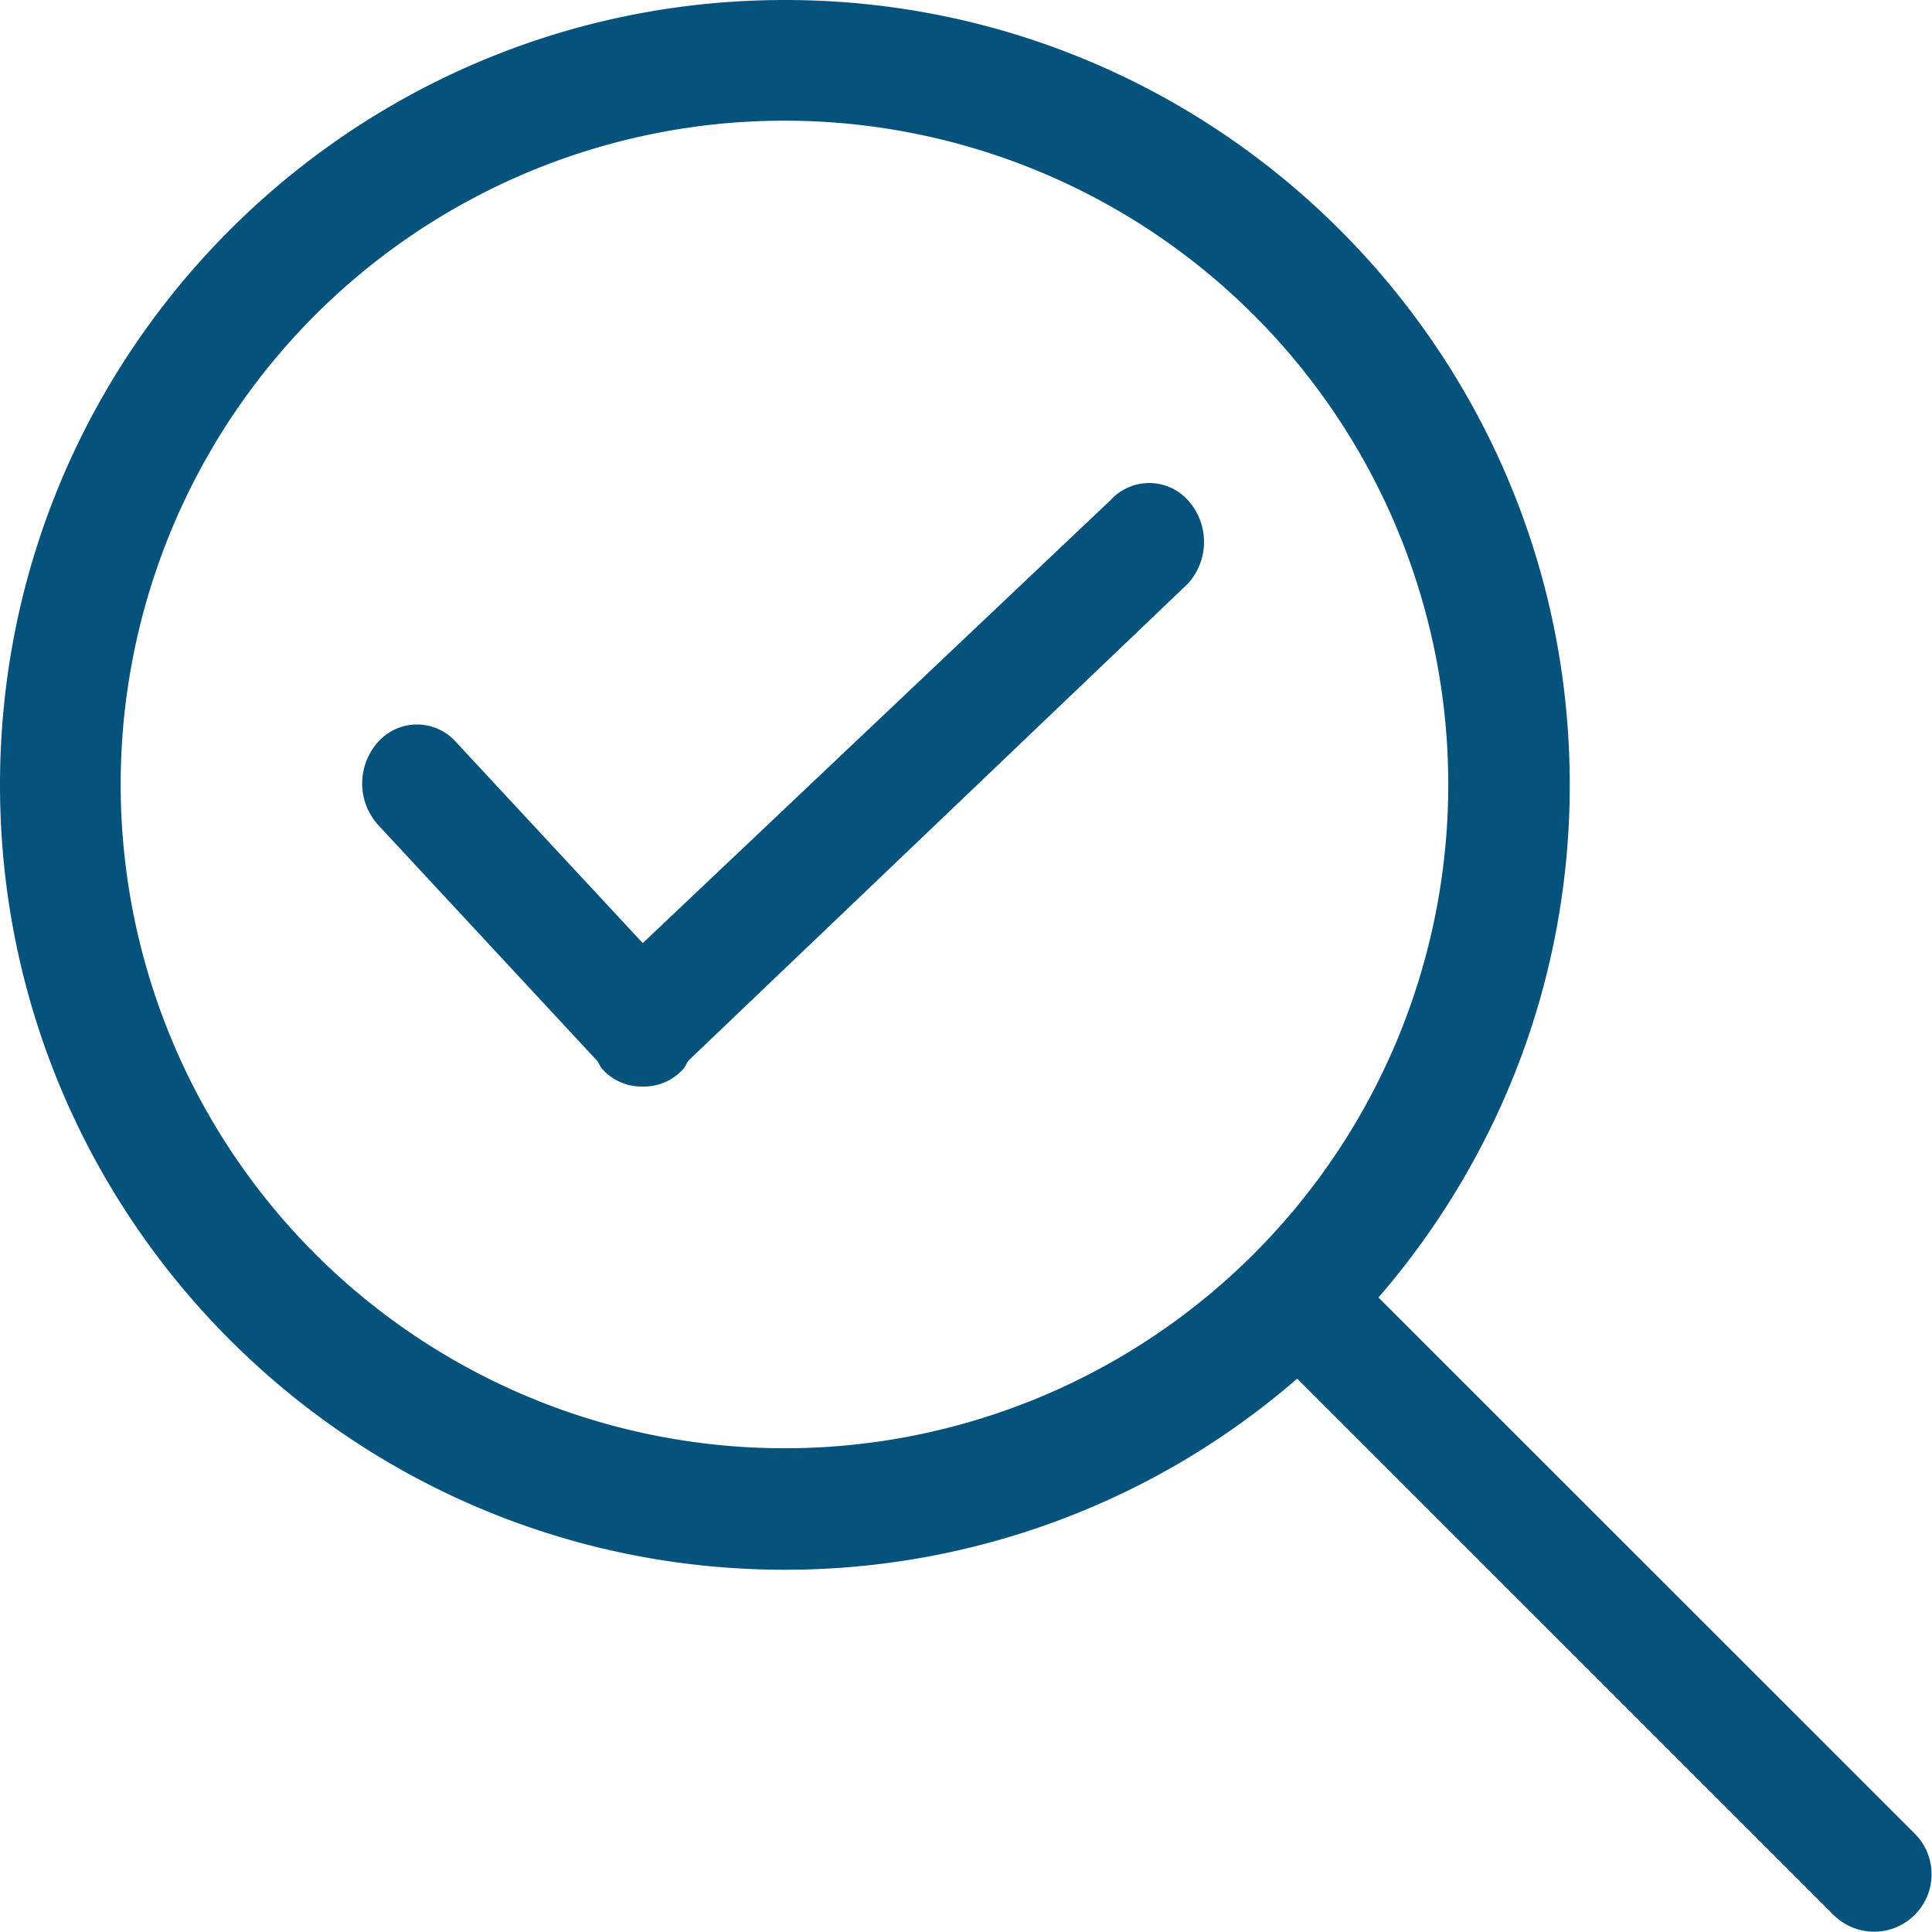
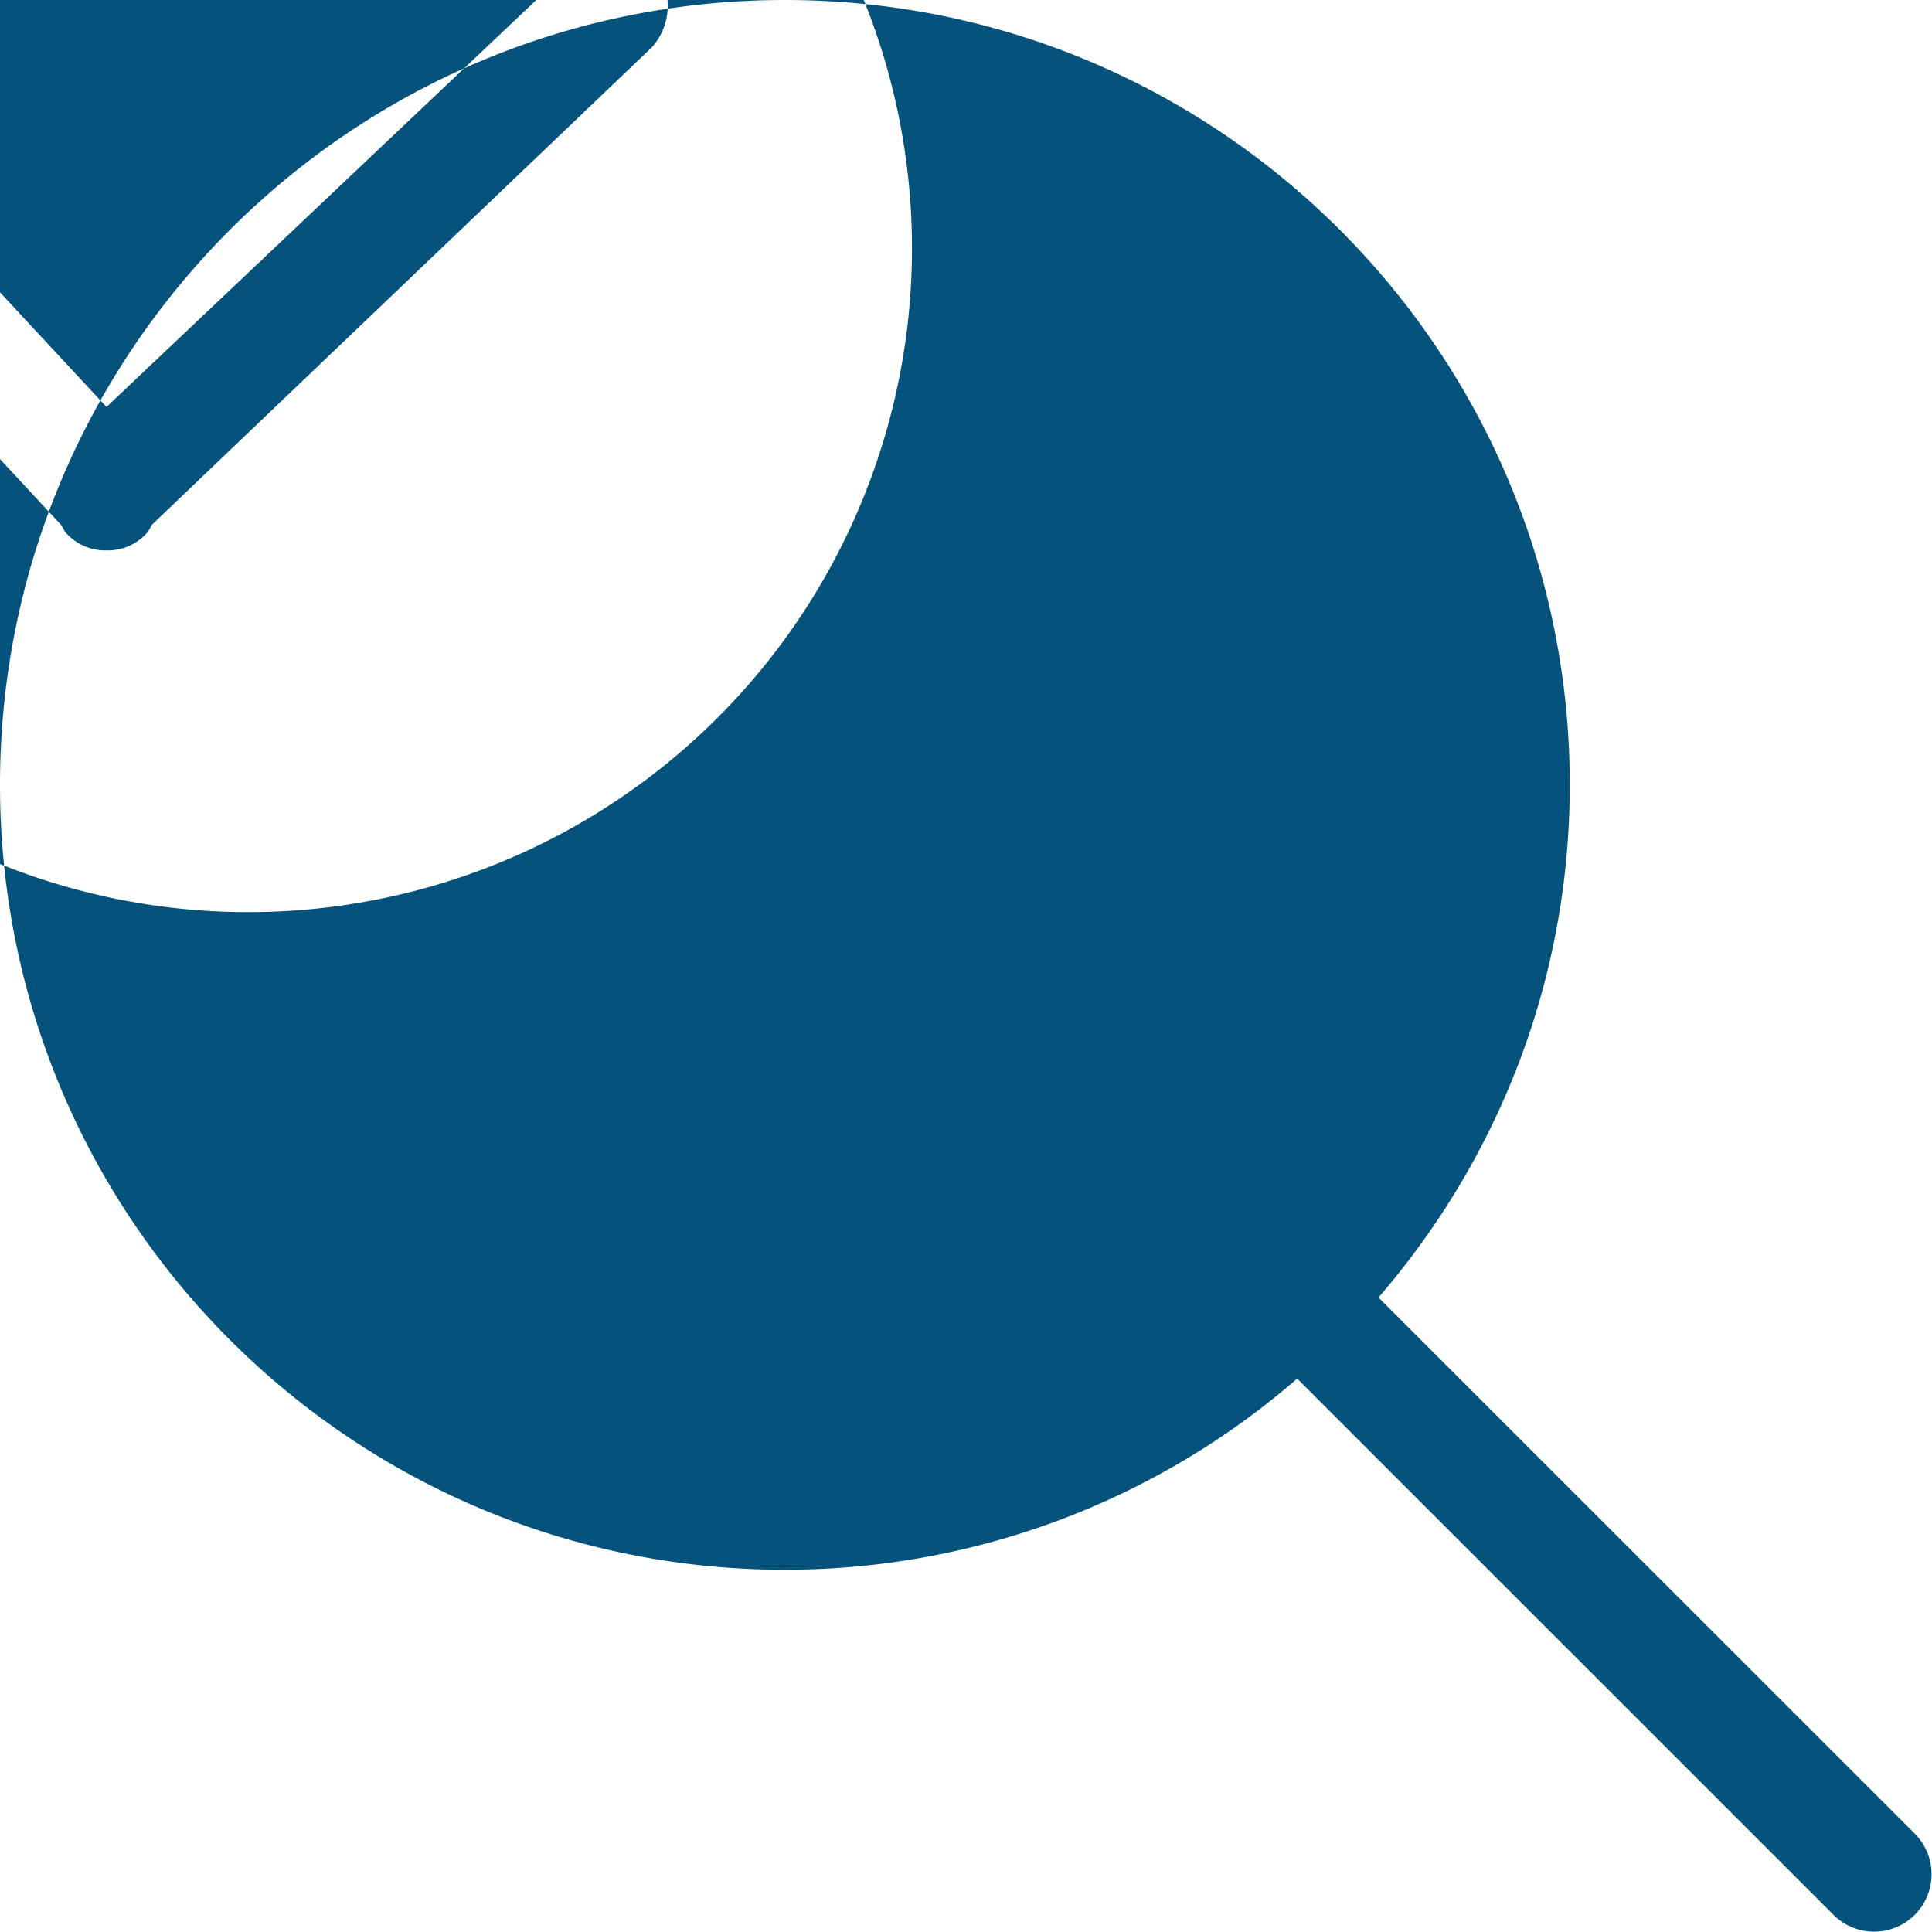
<svg xmlns="http://www.w3.org/2000/svg" xmlns:xlink="http://www.w3.org/1999/xlink" width="26" height="26" viewBox="0 0 26 26">
  <defs>
-     <path id="ppmoa" d="M152.768 5642.676a.773.773 0 1 1-1.094 1.093l-7.217-7.216a10.51 10.51 0 0 1-6.894 2.572c-5.834 0-10.563-4.729-10.563-10.563 0-5.833 4.729-10.562 10.563-10.562 5.833 0 10.562 4.729 10.562 10.562 0 2.64-.973 5.046-2.574 6.899l7.217 7.215m-15.21-5.186a8.932 8.932 0 0 0 8.932-8.932 8.933 8.933 0 1 0-8.933 8.932m4.387-12.758a.703.703 0 0 1 1.043 0 .836.836 0 0 1 0 1.122l-6.726 6.423c-.024.04-.04.083-.072.116a.707.707 0 0 1-.54.229.71.71 0 0 1-.539-.23c-.032-.032-.045-.076-.071-.113l-2.948-3.175a.833.833 0 0 1 0-1.122.701.701 0 0 1 1.042 0l2.517 2.71 6.294-5.96" />
+     <path id="ppmoa" d="M152.768 5642.676a.773.773 0 1 1-1.094 1.093l-7.217-7.216a10.51 10.51 0 0 1-6.894 2.572c-5.834 0-10.563-4.729-10.563-10.563 0-5.833 4.729-10.562 10.563-10.562 5.833 0 10.562 4.729 10.562 10.562 0 2.64-.973 5.046-2.574 6.899m-15.21-5.186a8.932 8.932 0 0 0 8.932-8.932 8.933 8.933 0 1 0-8.933 8.932m4.387-12.758a.703.703 0 0 1 1.043 0 .836.836 0 0 1 0 1.122l-6.726 6.423c-.024.04-.04.083-.072.116a.707.707 0 0 1-.54.229.71.71 0 0 1-.539-.23c-.032-.032-.045-.076-.071-.113l-2.948-3.175a.833.833 0 0 1 0-1.122.701.701 0 0 1 1.042 0l2.517 2.71 6.294-5.96" />
  </defs>
  <g>
    <g transform="translate(-127 -5618)">
      <use fill="#05537c" xlink:href="#ppmoa" />
    </g>
  </g>
</svg>